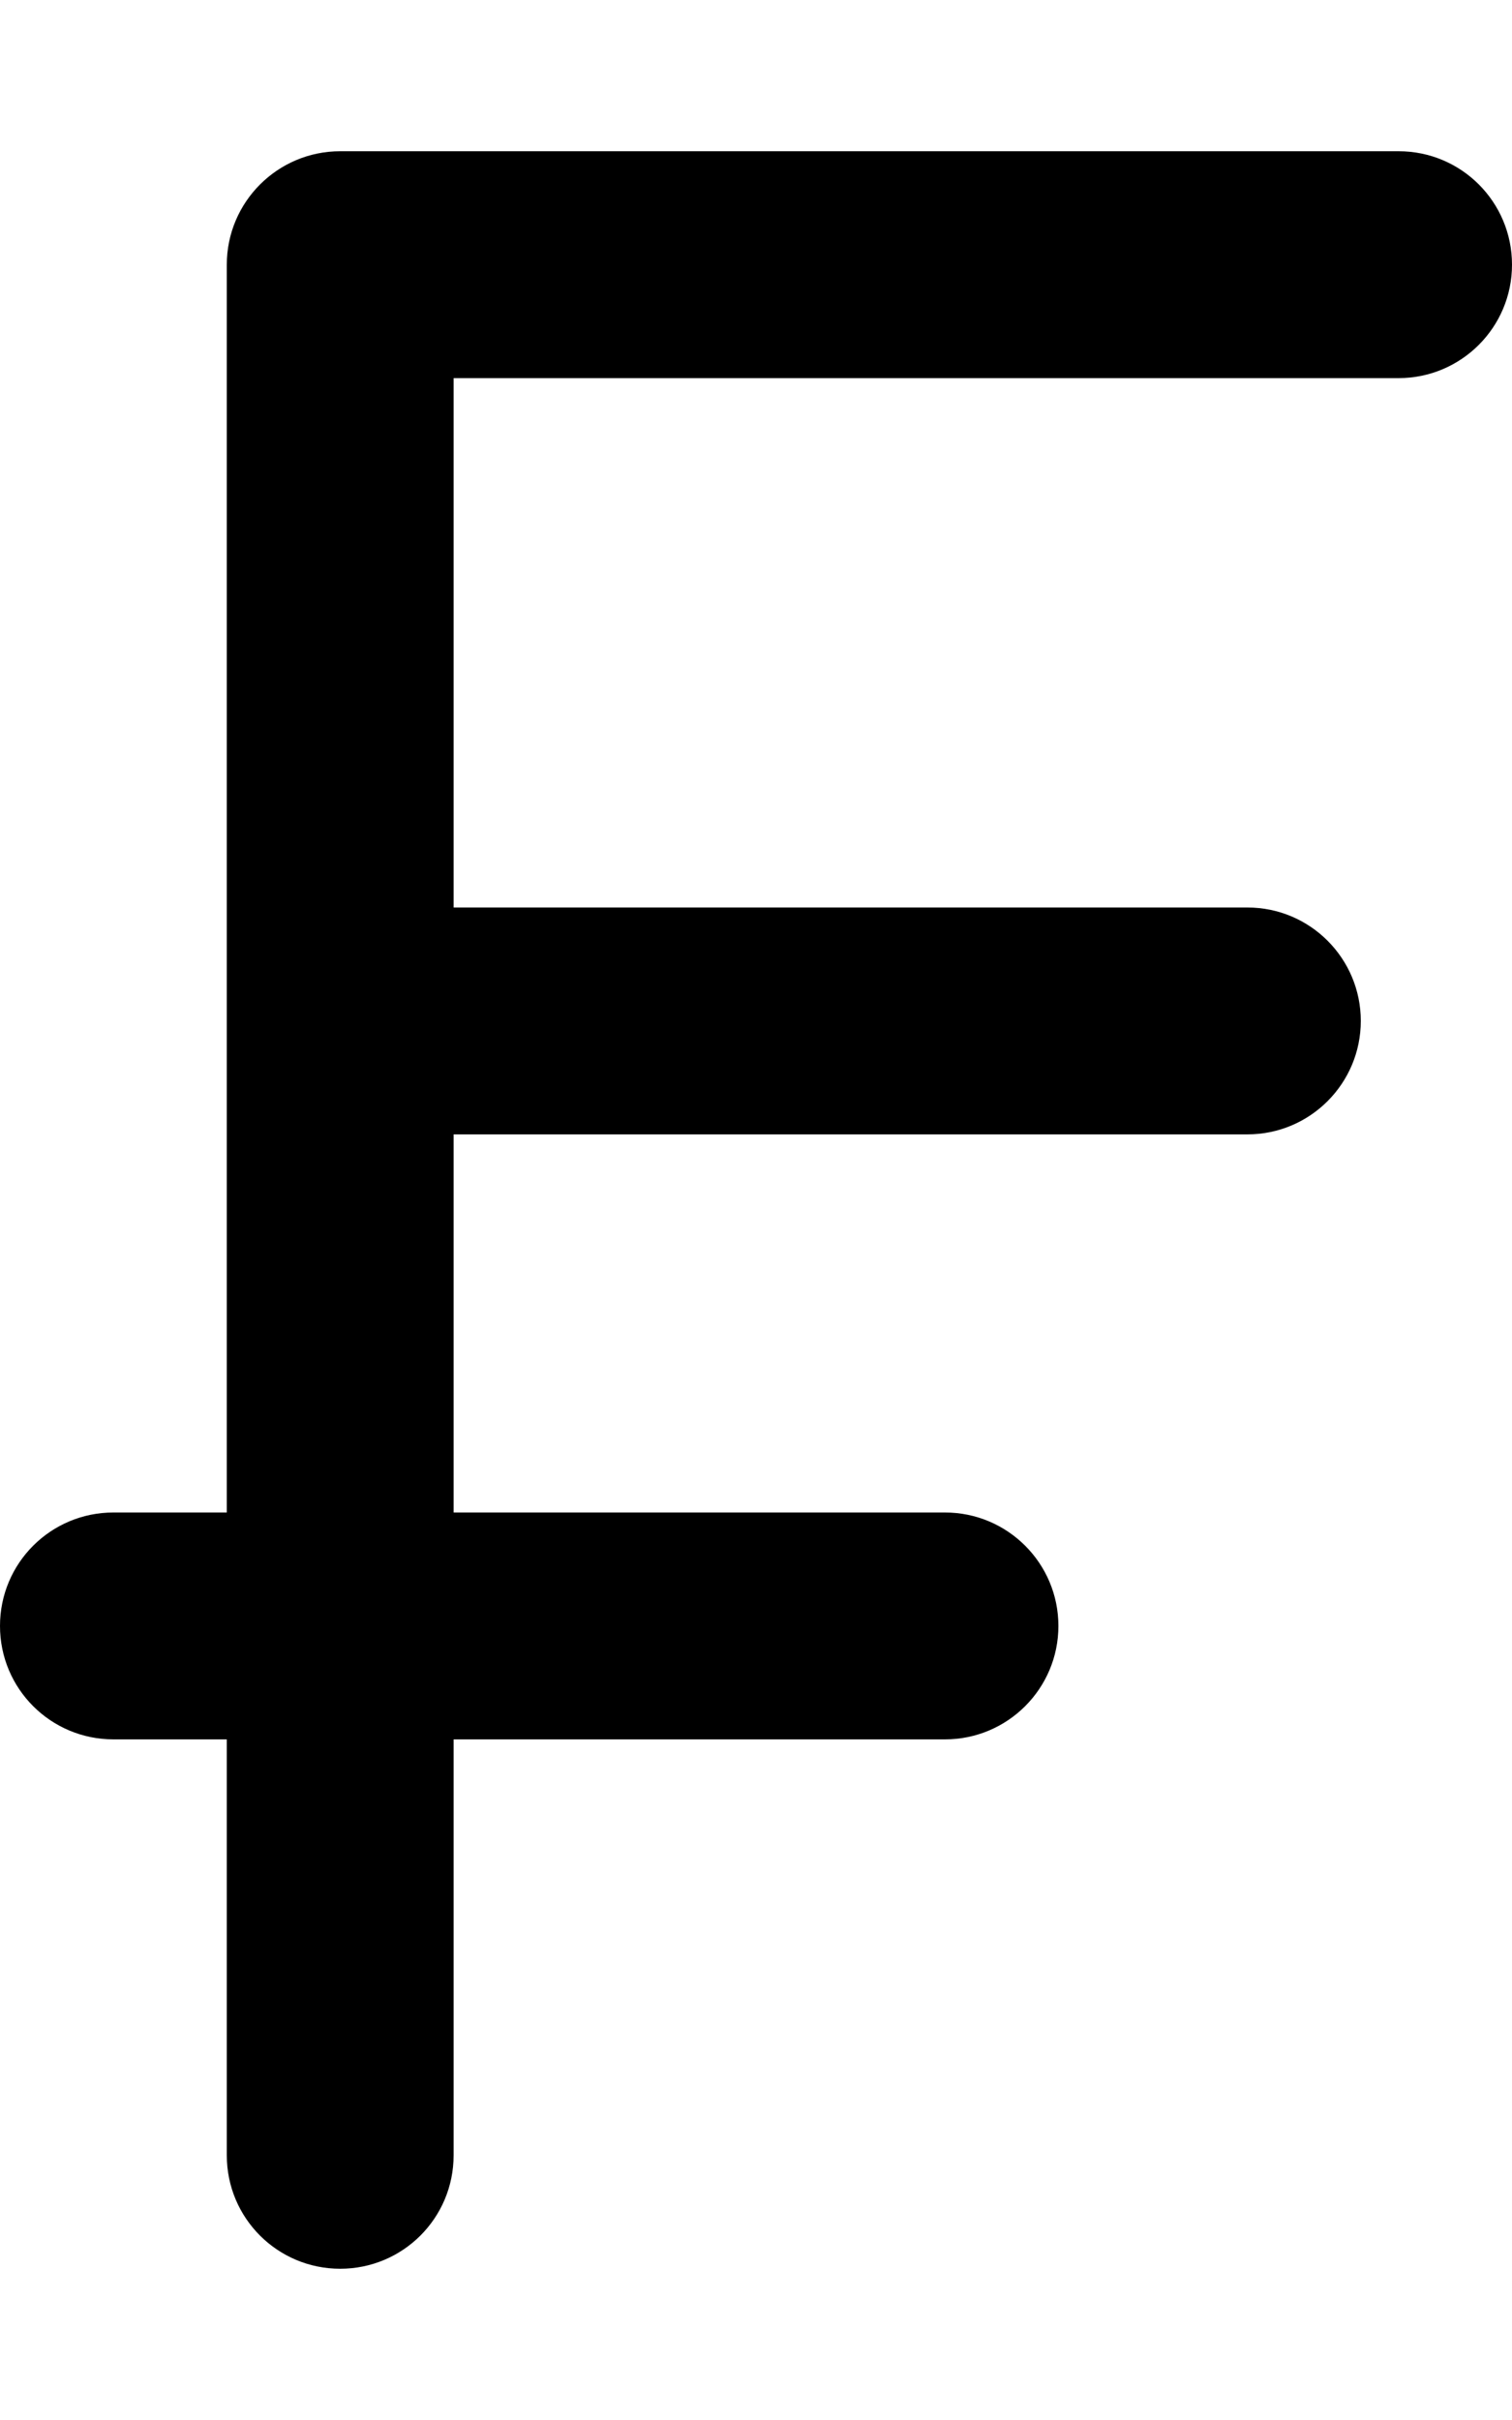
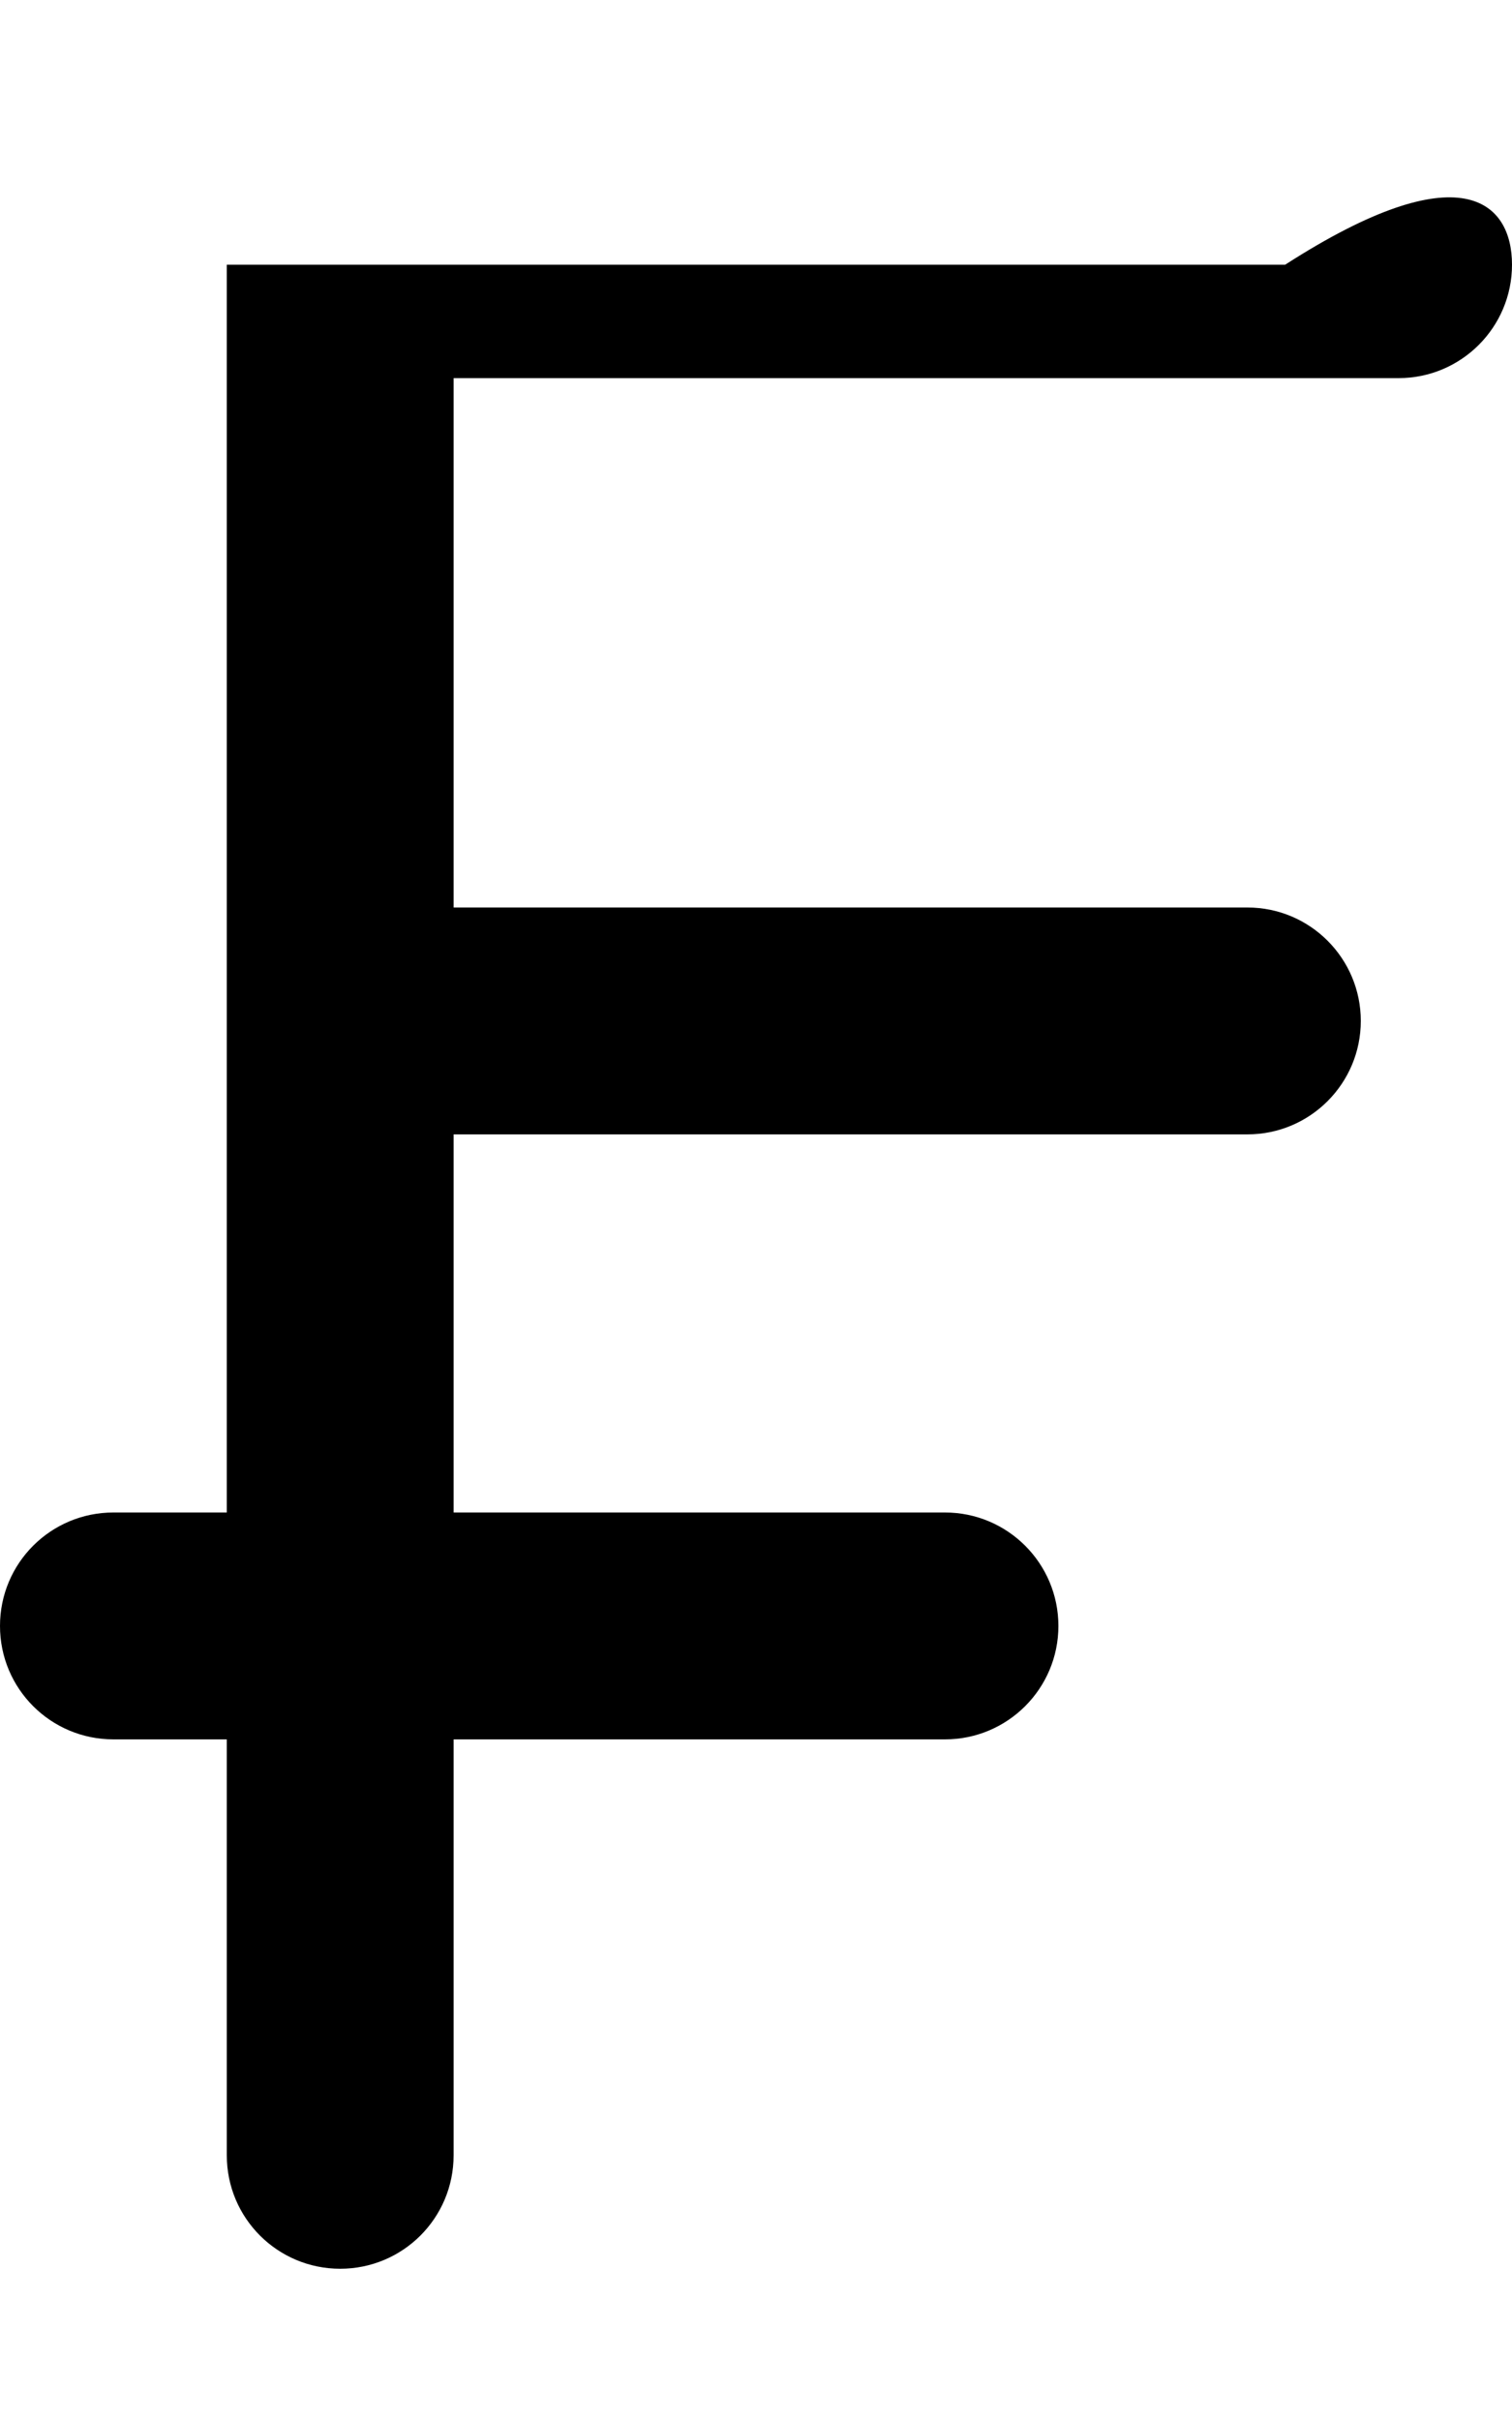
<svg xmlns="http://www.w3.org/2000/svg" viewBox="0 0 320 512">
-   <path d="M320 56c0 13.25-10.75 24-24 24H96V192h168C277.3 192 288 202.8 288 216S277.3 240 264 240H96V320h104c13.25 0 24 10.75 24 24s-10.75 24-24 24H96v88C96 469.3 85.25 480 72 480S48 469.3 48 456V368H24C10.75 368 0 357.3 0 344S10.75 320 24 320H48V56C48 42.75 58.75 32 72 32h224C309.3 32 320 42.75 320 56z" />
+   <path d="M320 56c0 13.25-10.75 24-24 24H96V192h168C277.3 192 288 202.8 288 216S277.3 240 264 240H96V320h104c13.25 0 24 10.75 24 24s-10.75 24-24 24H96v88C96 469.3 85.25 480 72 480S48 469.3 48 456V368H24C10.75 368 0 357.3 0 344S10.75 320 24 320H48V56h224C309.3 32 320 42.75 320 56z" />
</svg>